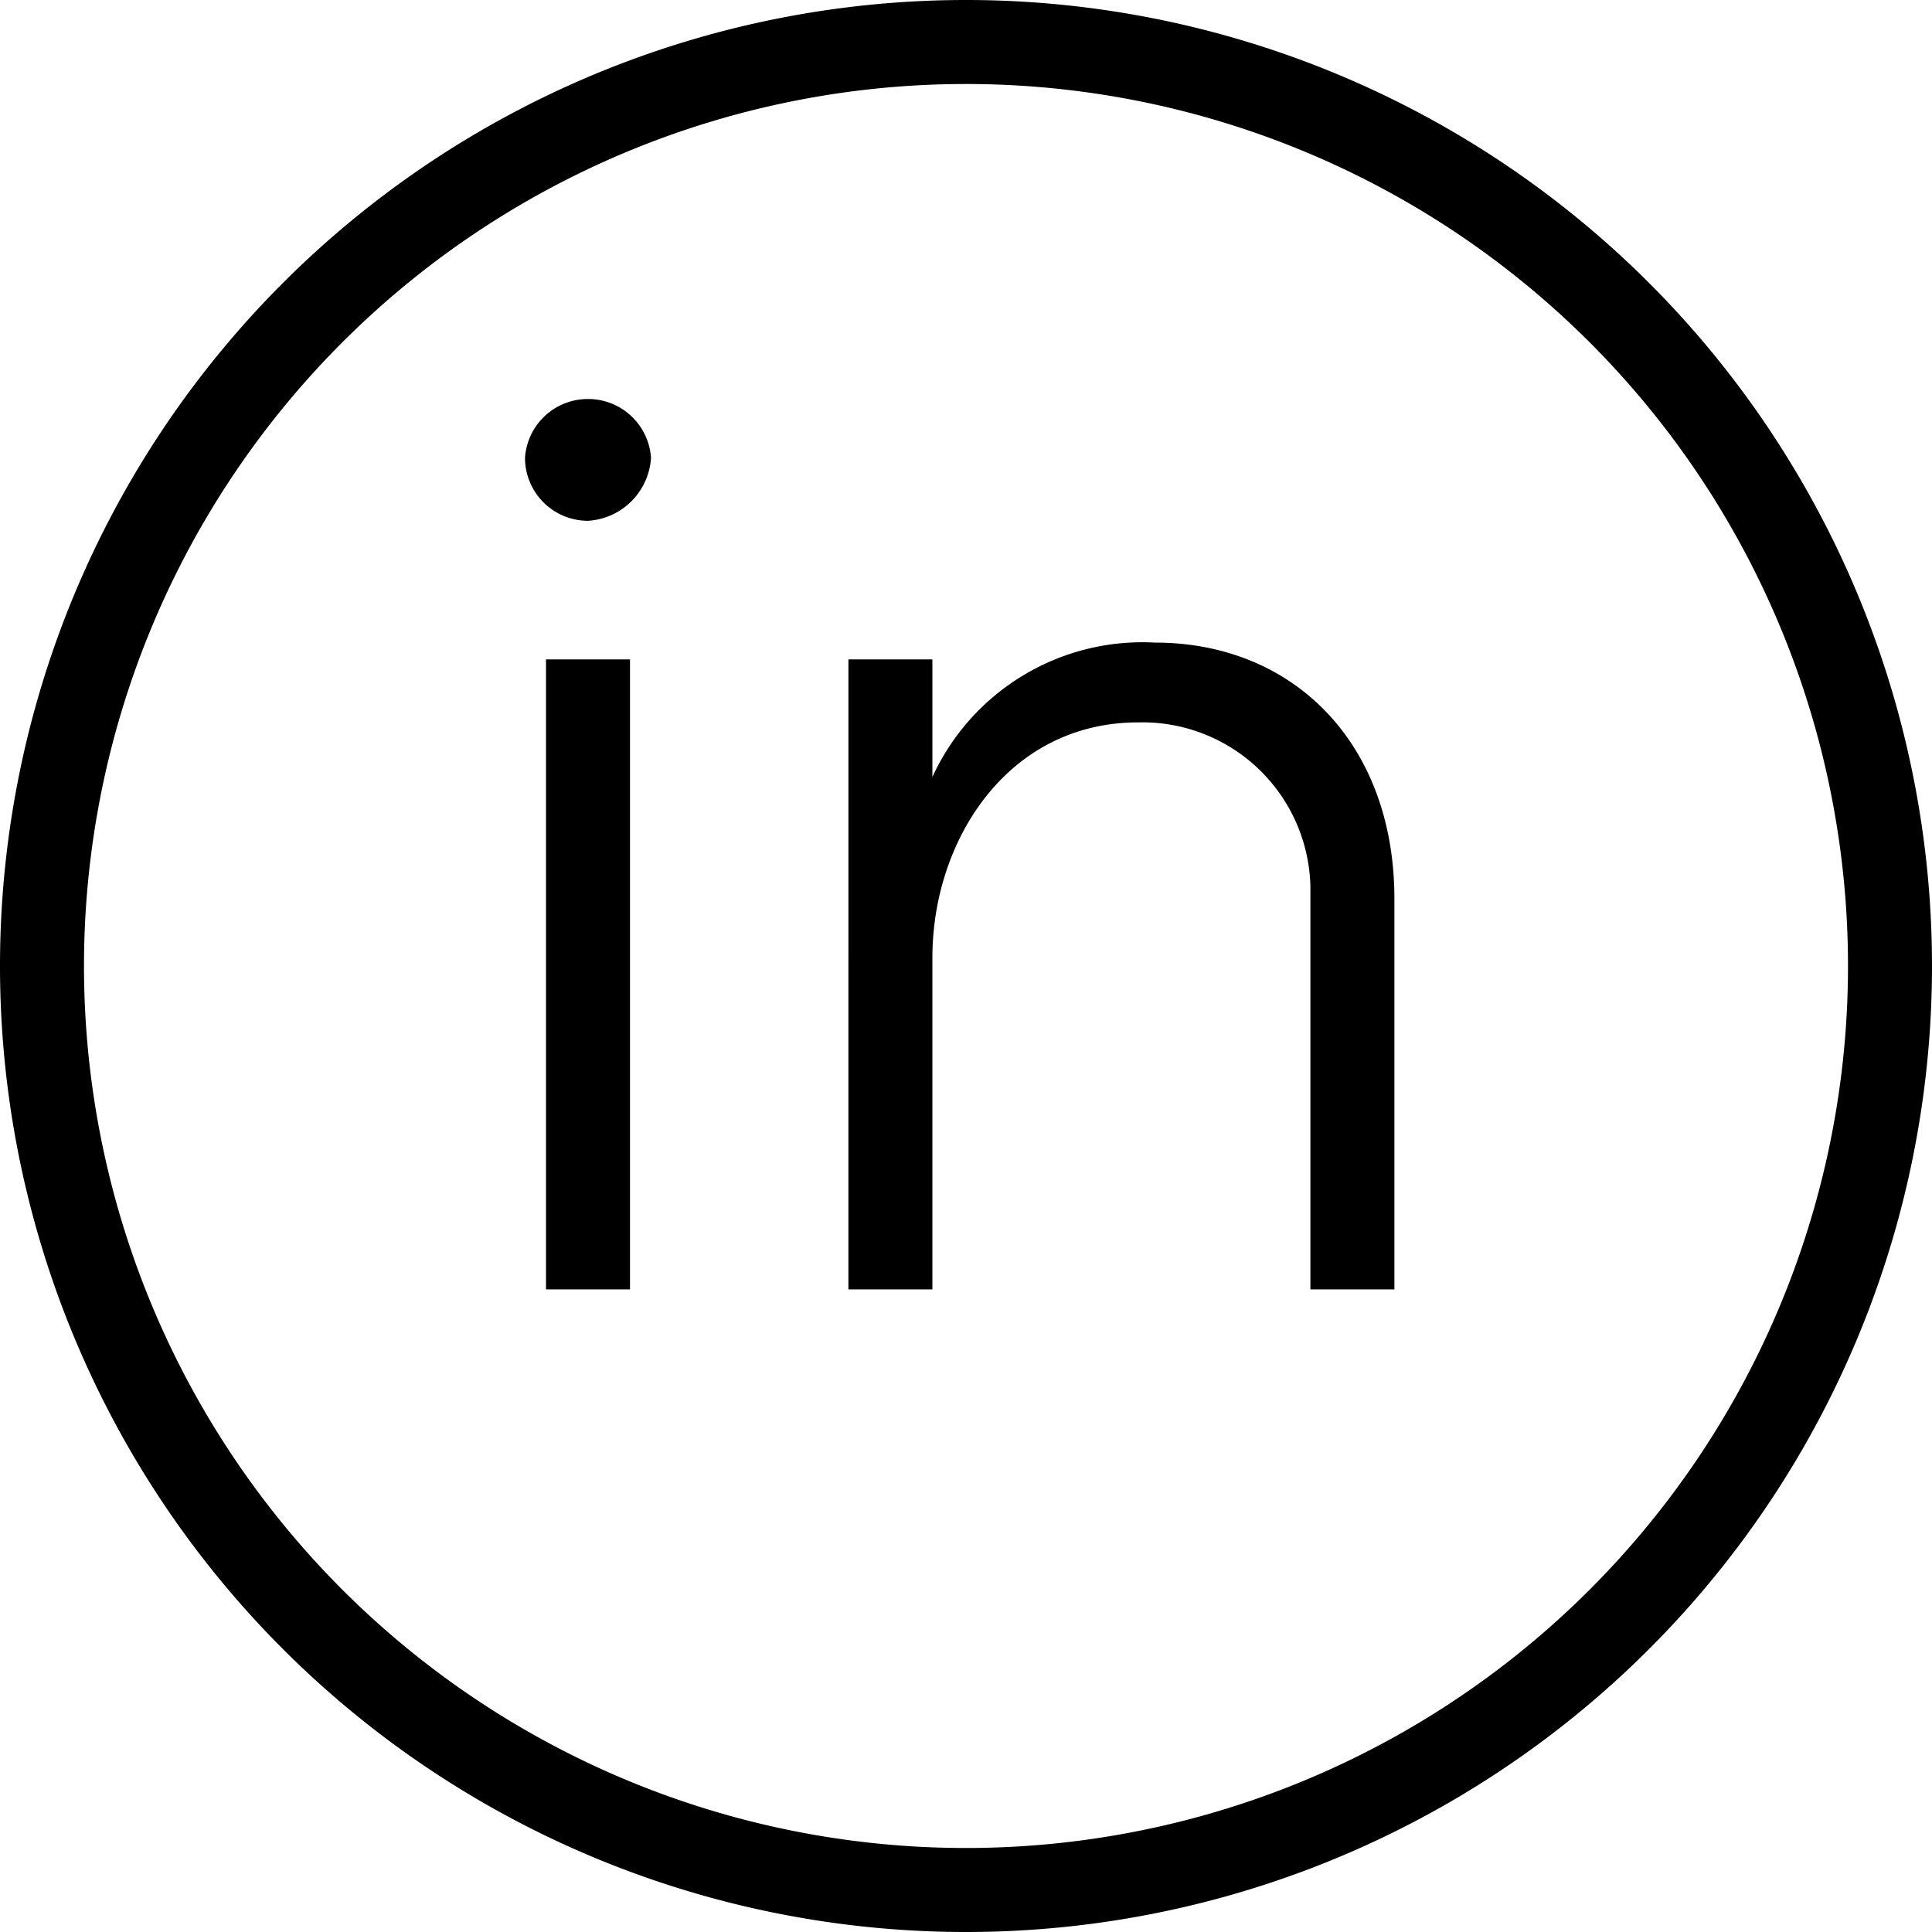
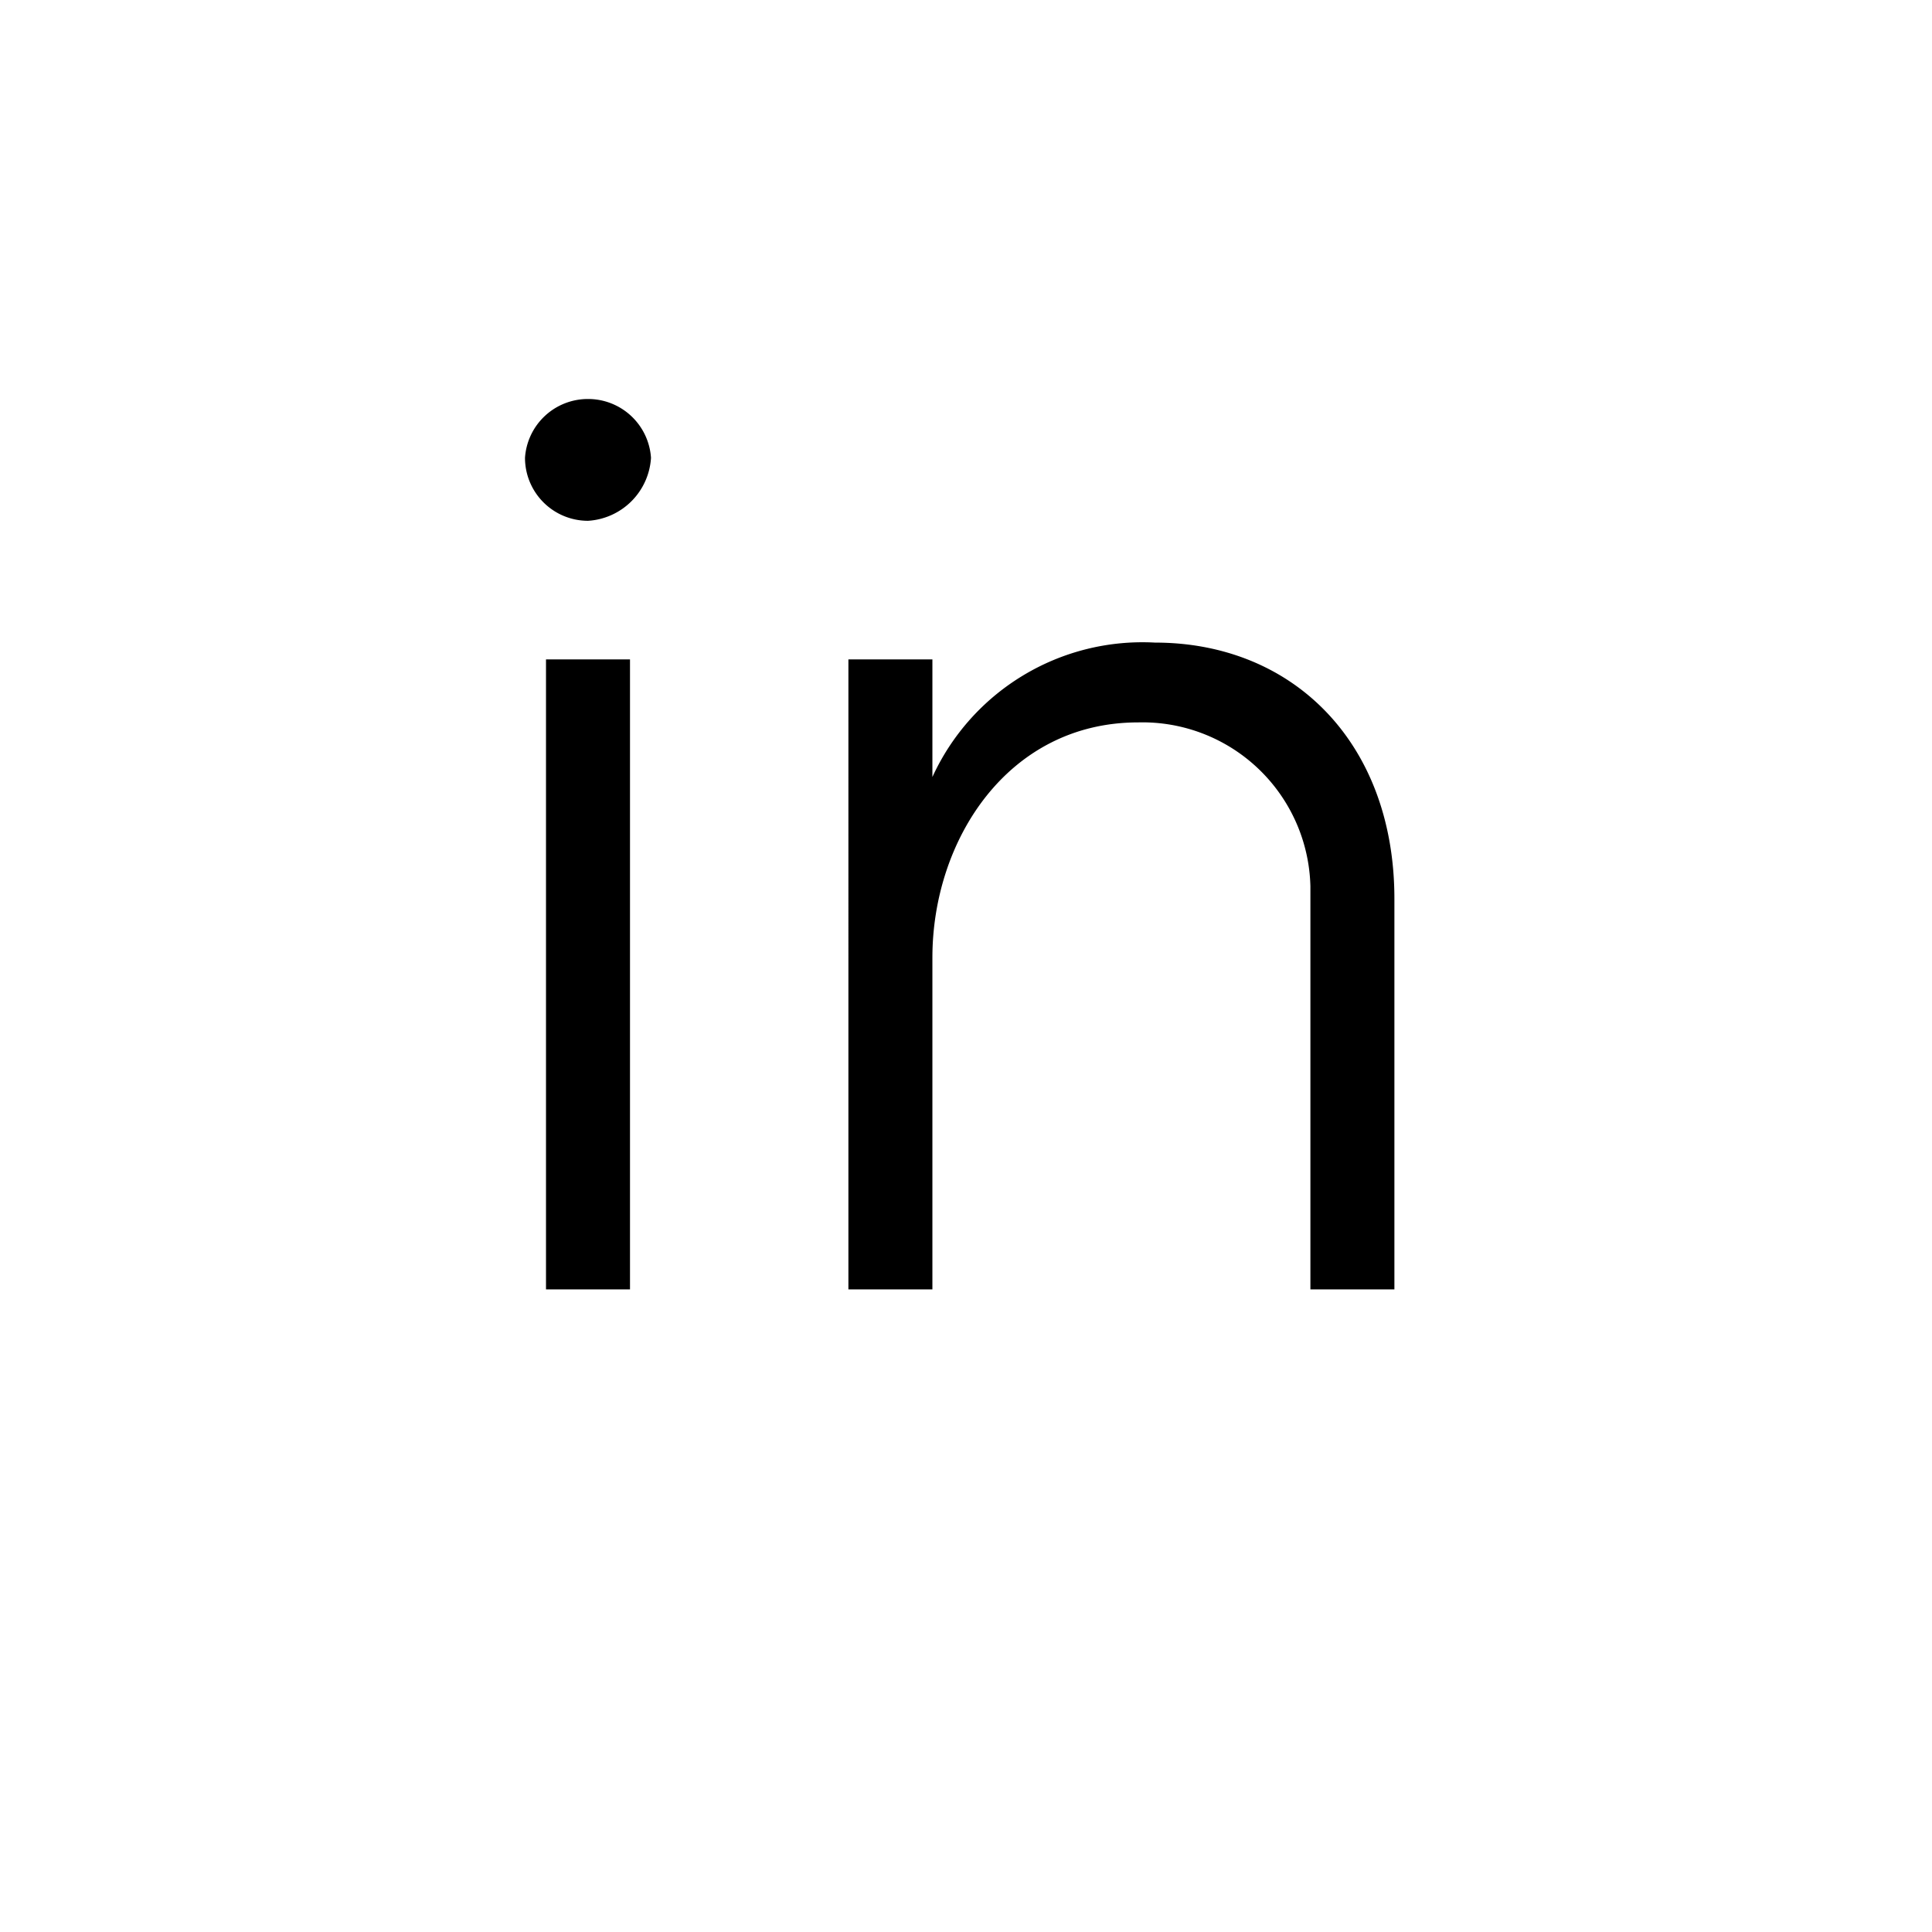
<svg xmlns="http://www.w3.org/2000/svg" id="ba9a1f9d-4cd5-43c7-89c1-2057dfa55cfe" data-name="e8d98e98-abd9-490b-9347-7110368b63ab" viewBox="0 0 46 46">
  <path d="M20.2,30.7h2V22.8c0-2.8,1.8-5.6,4.9-5.6a4,4,0,0,1,4.1,3.9v9.6h2V21.4c0-3.7-2.4-6.1-5.7-6.1a5.5,5.5,0,0,0-5.3,3.2V15.7h-2ZM12.5,10.9A1.5,1.5,0,0,0,14,12.4a1.6,1.6,0,0,0,1.5-1.5A1.5,1.5,0,0,0,14,9.5h0a1.5,1.5,0,0,0-1.5,1.4M13,30.7h2v-15H13Z" transform="translate(0 0)" />
-   <path d="M23,46A23,23,0,1,1,46,23,23,23,0,0,1,23,46ZM23,2A21,21,0,1,0,44,23,21,21,0,0,0,23,2Z" transform="translate(0 0)" />
</svg>